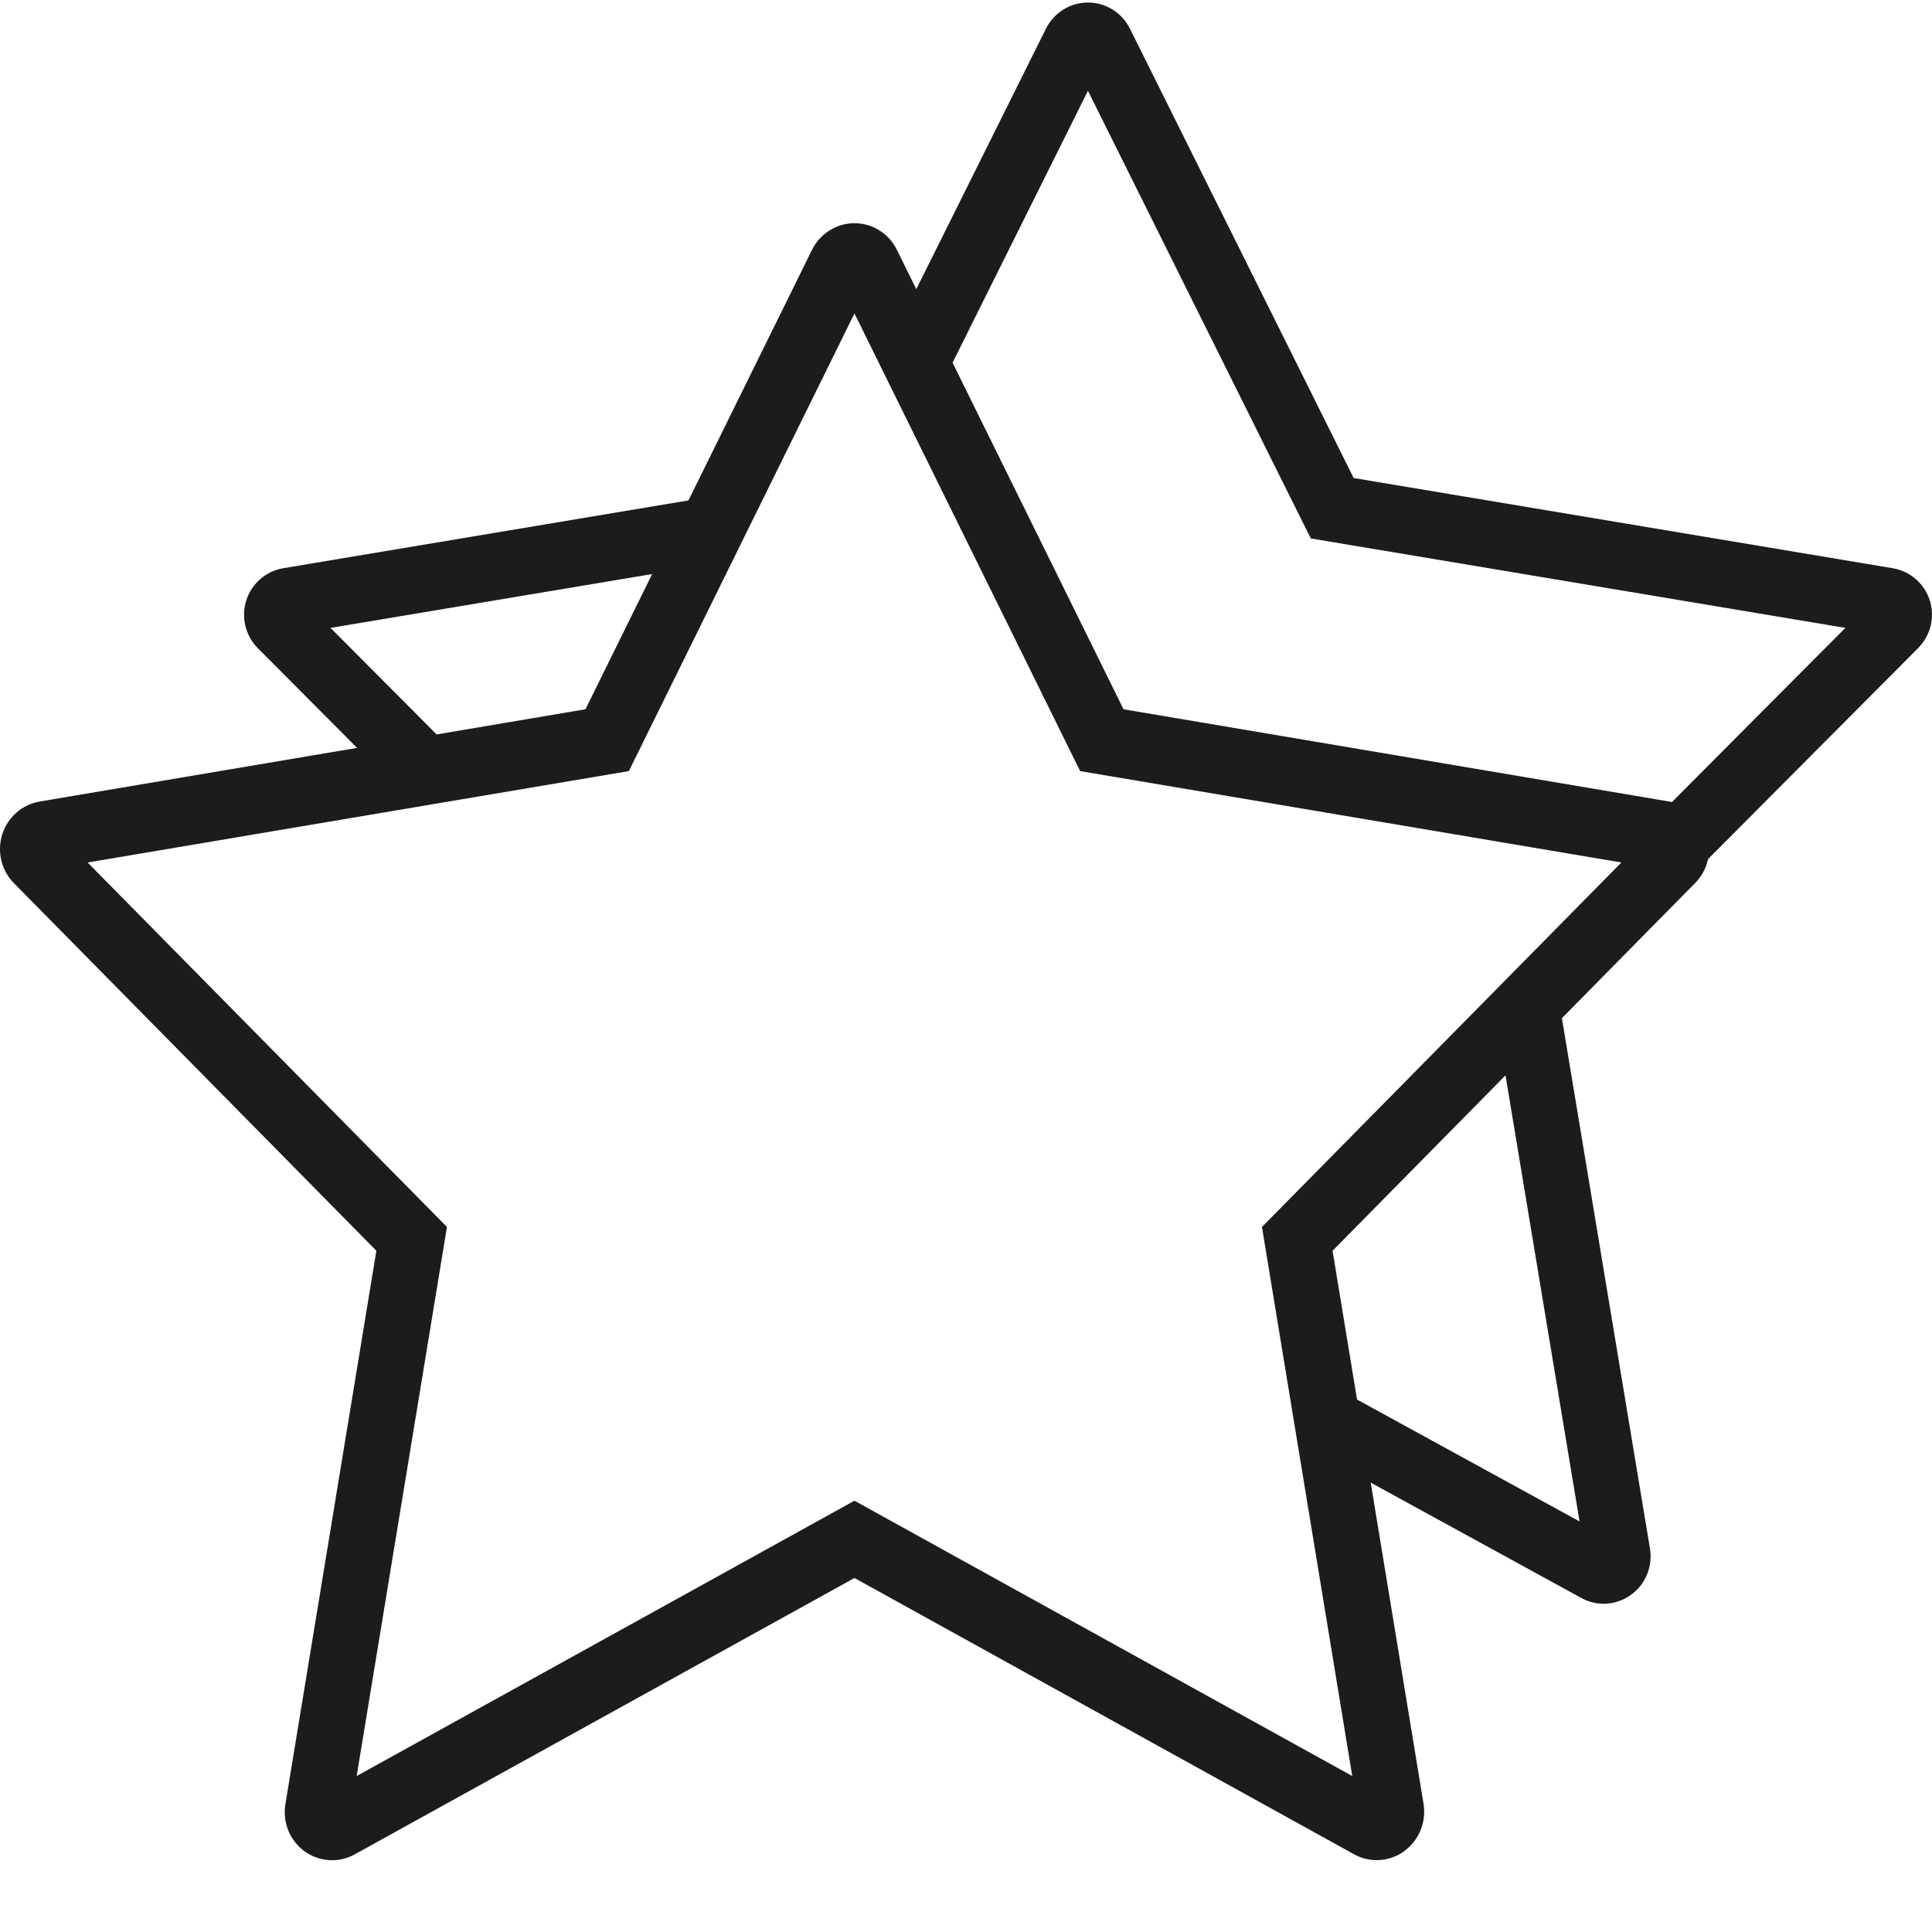
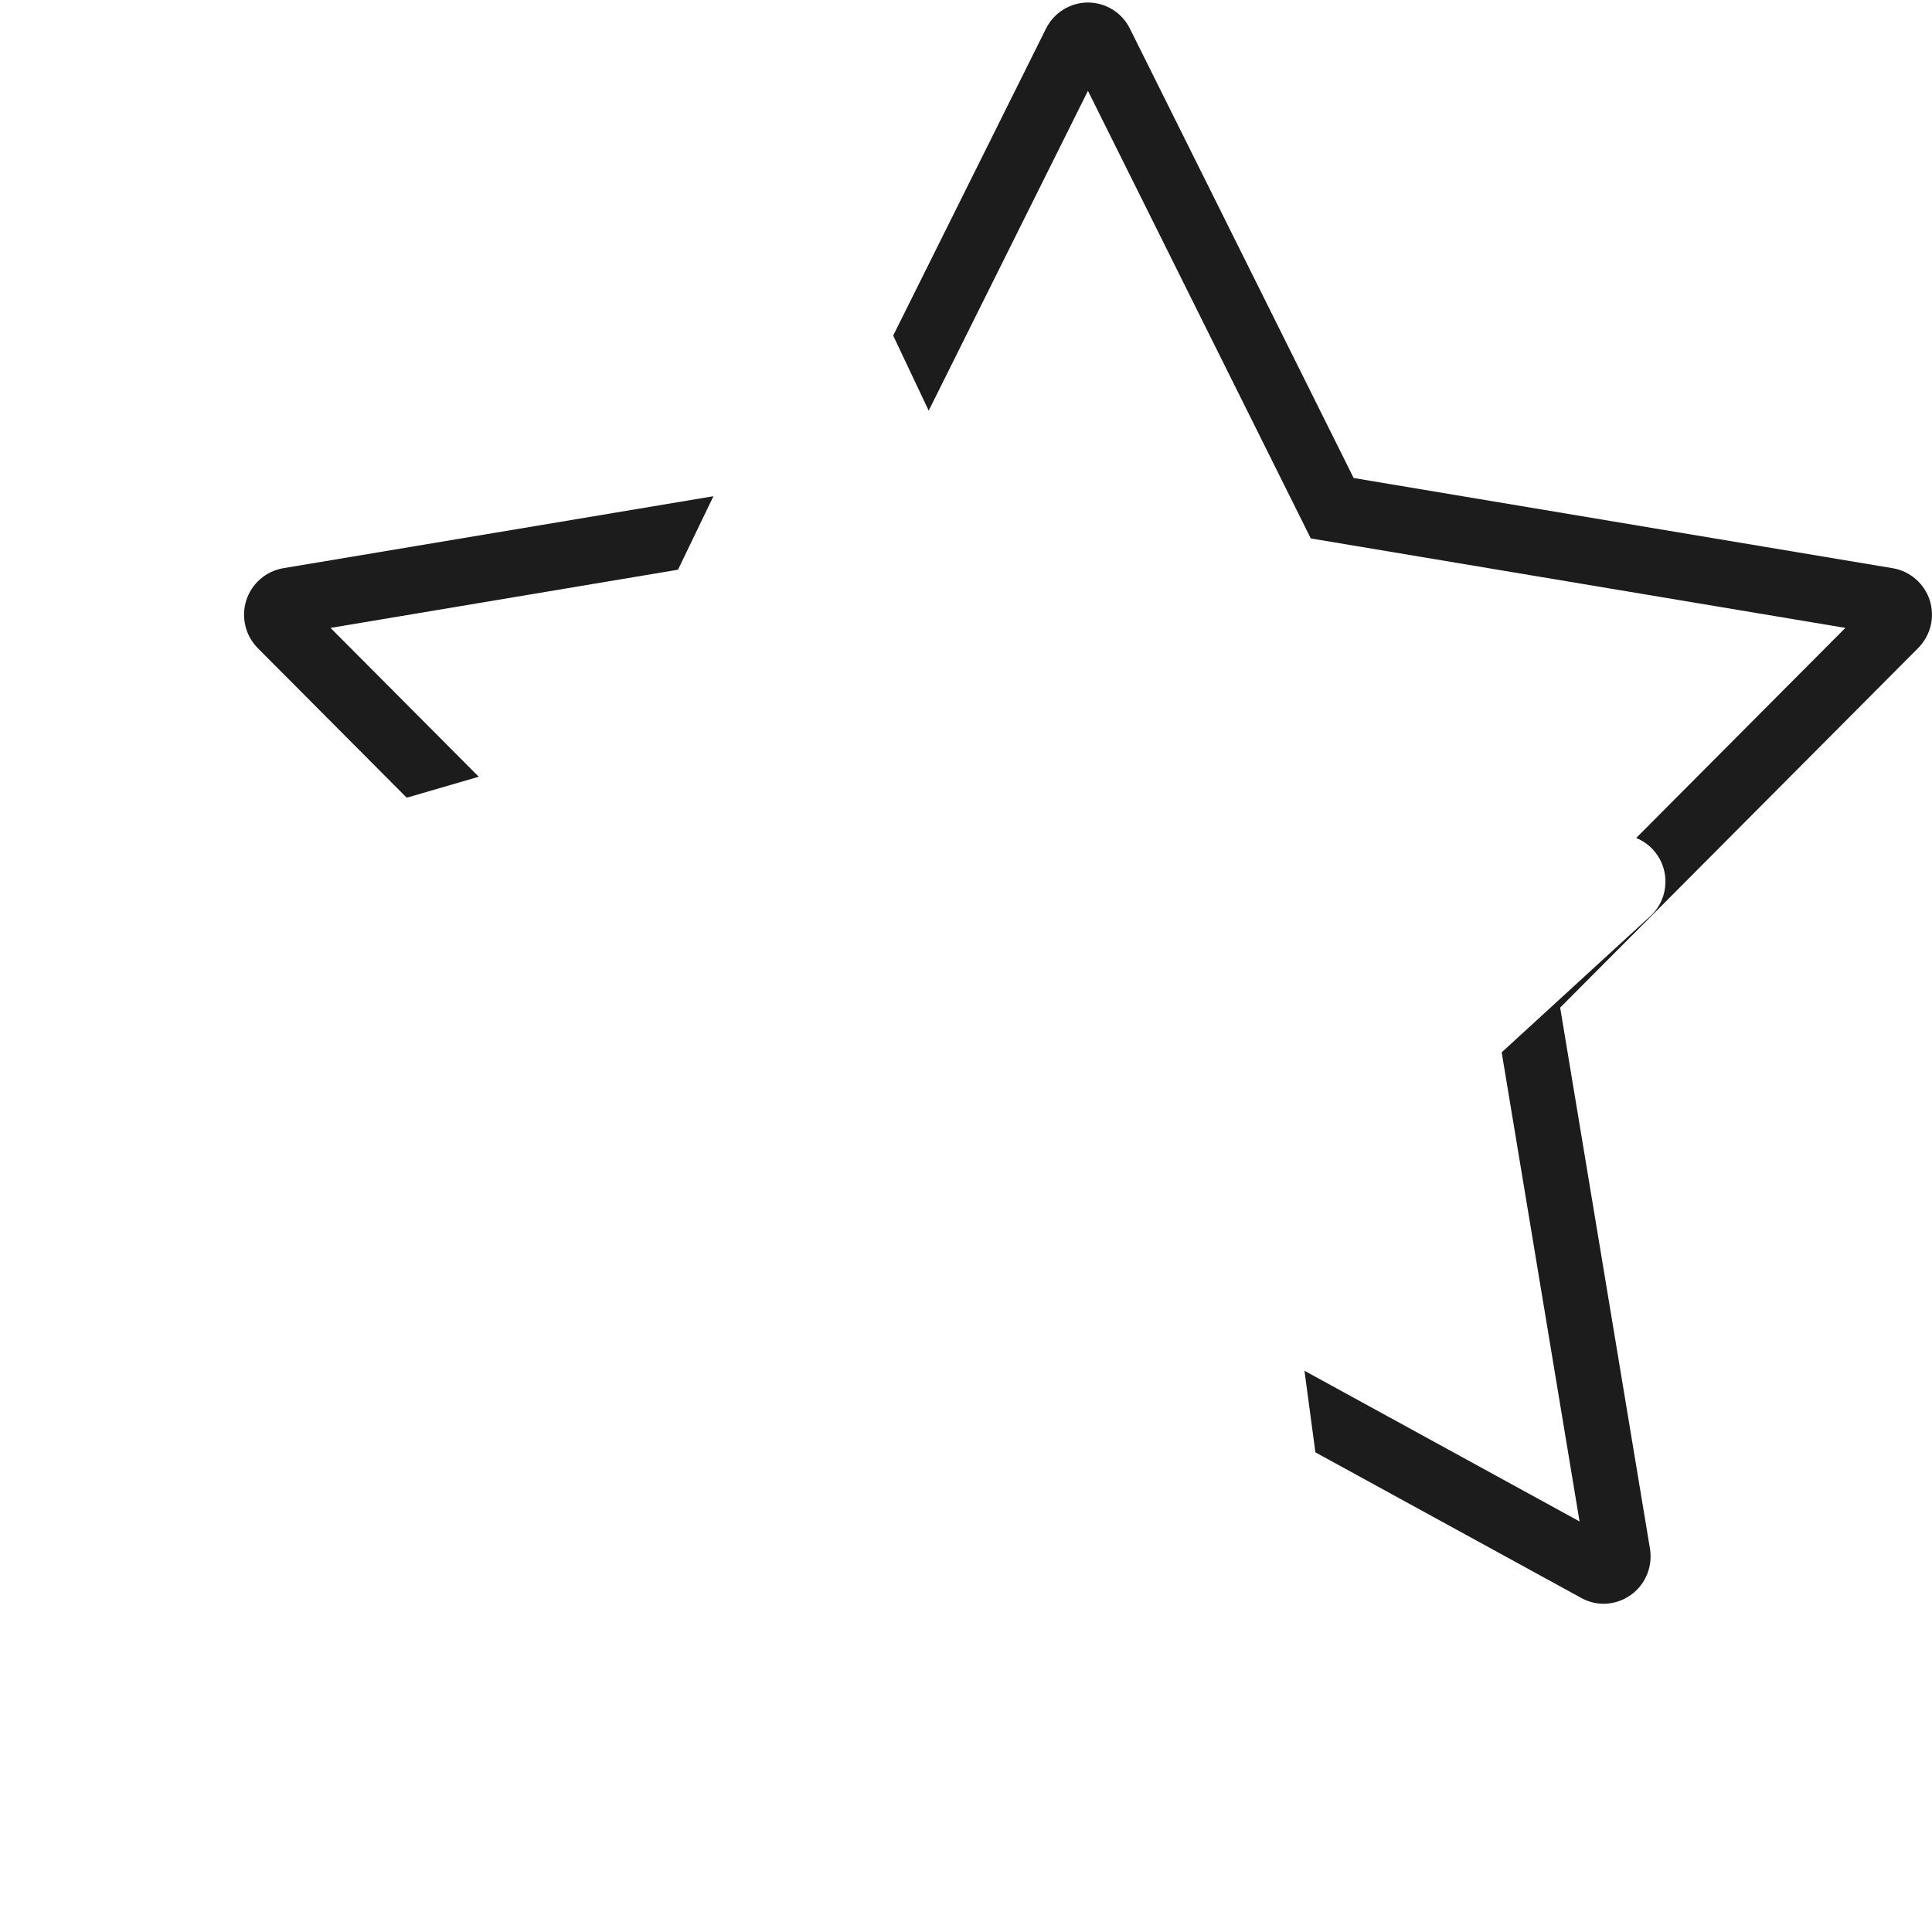
<svg xmlns="http://www.w3.org/2000/svg" width="26" height="26" viewBox="0 0 26 26" fill="none">
-   <path fill-rule="evenodd" clip-rule="evenodd" d="M18.222 24.954C18.316 25.006 18.421 25.033 18.528 25.033C18.62 25.032 18.712 25.012 18.796 24.972C18.88 24.932 18.954 24.874 19.014 24.802C19.074 24.73 19.118 24.646 19.142 24.556C19.167 24.465 19.172 24.37 19.158 24.278L17.933 16.832L22.812 11.884C22.896 11.8 22.954 11.694 22.982 11.579C23.01 11.463 23.005 11.342 22.97 11.228C22.934 11.115 22.868 11.014 22.779 10.936C22.69 10.858 22.582 10.806 22.466 10.787L15.12 9.545L12.07 3.362C12.017 3.254 11.936 3.164 11.835 3.101C11.734 3.037 11.618 3.004 11.499 3.004C11.381 3.004 11.264 3.037 11.164 3.101C11.063 3.164 10.981 3.254 10.928 3.362L7.879 9.545L0.532 10.787C0.417 10.807 0.309 10.858 0.22 10.937C0.132 11.014 0.066 11.116 0.03 11.229C-0.005 11.342 -0.01 11.463 0.018 11.579C0.045 11.694 0.103 11.8 0.186 11.884L5.065 16.832L3.841 24.278C3.821 24.398 3.834 24.521 3.88 24.634C3.925 24.746 4.001 24.843 4.099 24.914C4.197 24.985 4.312 25.026 4.432 25.033C4.552 25.04 4.671 25.013 4.776 24.954L11.499 21.236L18.222 24.954ZM1.179 11.607L6.015 16.512L4.8 23.901L11.499 20.196L18.198 23.901L16.983 16.512L21.82 11.607L14.536 10.377L11.499 4.218L8.463 10.377L1.179 11.607Z" fill="#1C1C1C" />
  <path fill-rule="evenodd" clip-rule="evenodd" d="M21.583 21.583C21.477 21.583 21.373 21.556 21.281 21.505L17.702 19.545L17.555 18.447L21.257 20.475L20.209 14.162L22.228 12.312C22.31 12.23 22.368 12.127 22.395 12.014C22.422 11.9 22.418 11.782 22.383 11.671C22.348 11.56 22.282 11.461 22.195 11.385C22.142 11.339 22.083 11.303 22.019 11.277L24.834 8.45L17.64 7.246L14.641 1.222L12.498 5.526L12.02 4.516L14.077 0.384C14.13 0.279 14.21 0.19 14.31 0.129C14.409 0.067 14.524 0.034 14.641 0.034C14.758 0.034 14.873 0.067 14.973 0.129C15.072 0.19 15.153 0.279 15.205 0.384L18.217 6.433L25.472 7.647C25.587 7.666 25.694 7.717 25.781 7.793C25.869 7.869 25.934 7.968 25.97 8.079C26.005 8.19 26.009 8.309 25.982 8.422C25.954 8.535 25.896 8.638 25.814 8.721L20.996 13.56L22.205 20.844C22.219 20.934 22.214 21.027 22.19 21.116C22.165 21.204 22.122 21.287 22.063 21.357C22.004 21.427 21.93 21.483 21.847 21.523C21.764 21.561 21.674 21.582 21.583 21.583ZM9.601 6.678L3.81 7.647C3.696 7.667 3.589 7.717 3.502 7.794C3.414 7.87 3.35 7.969 3.314 8.08C3.279 8.19 3.275 8.309 3.302 8.422C3.329 8.535 3.386 8.638 3.468 8.721L5.471 10.733C5.484 10.73 5.496 10.727 5.509 10.725L6.443 10.453L4.448 8.45L9.124 7.667L9.601 6.678Z" fill="#1C1C1C" />
</svg>